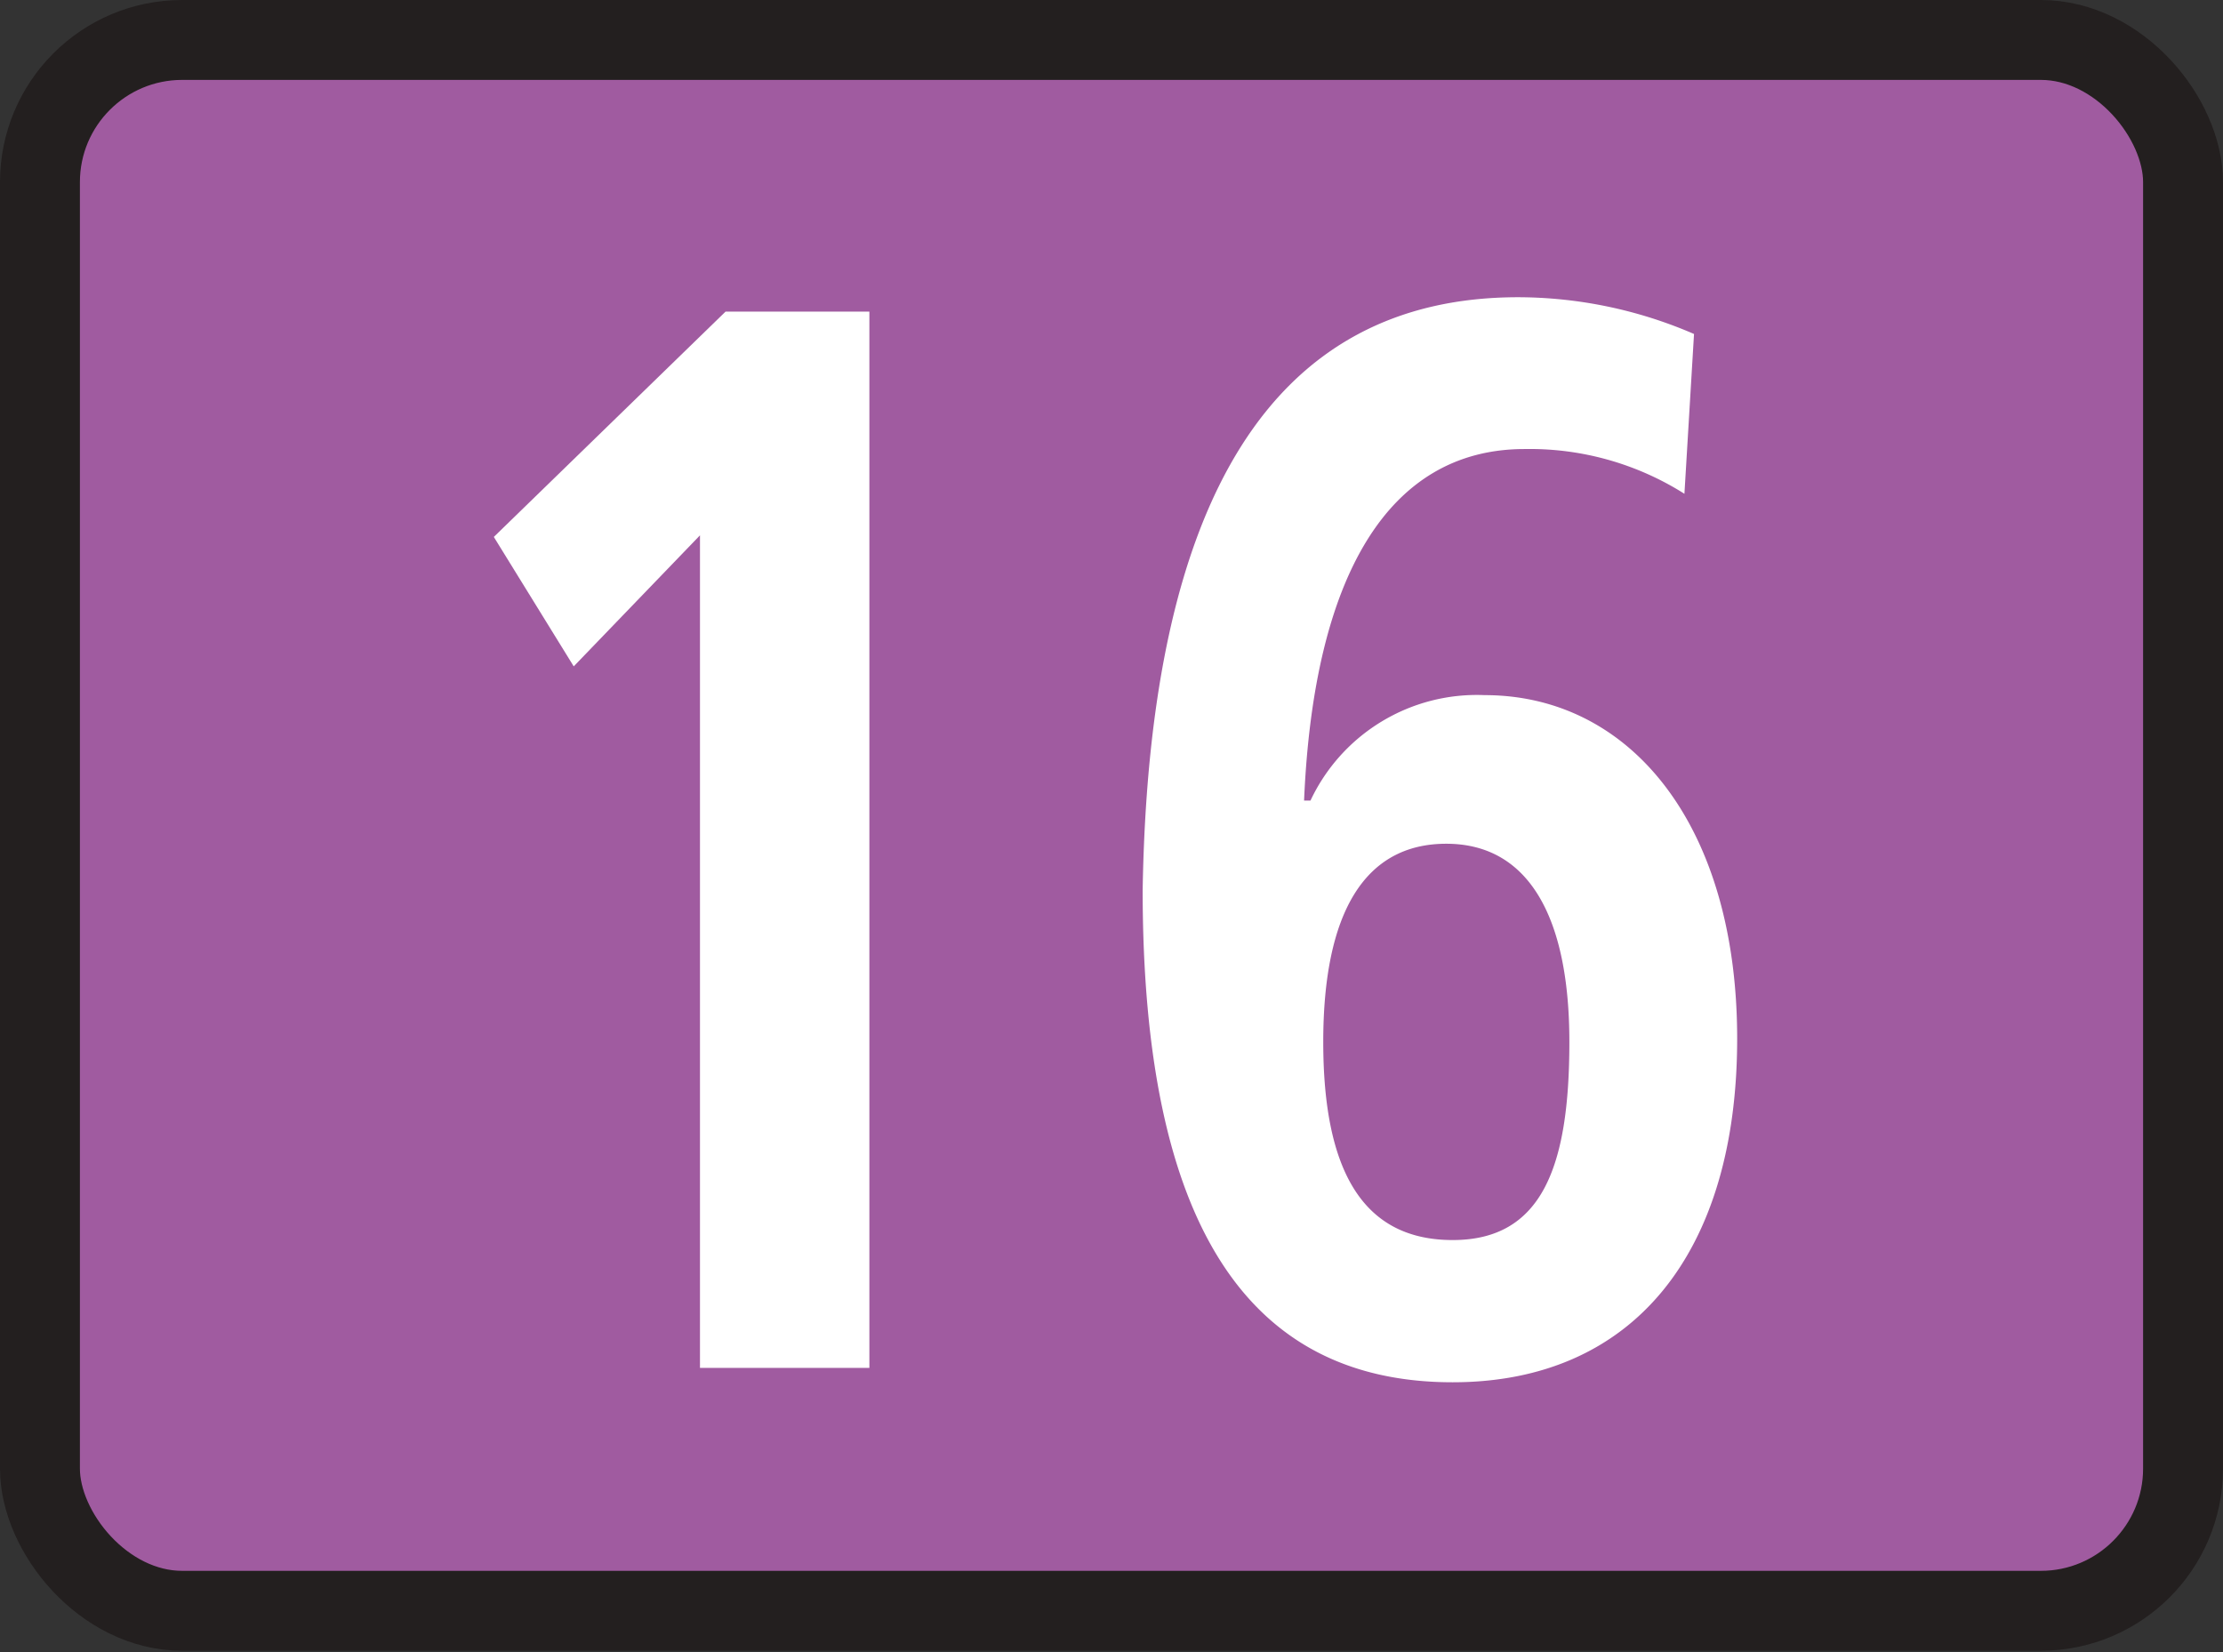
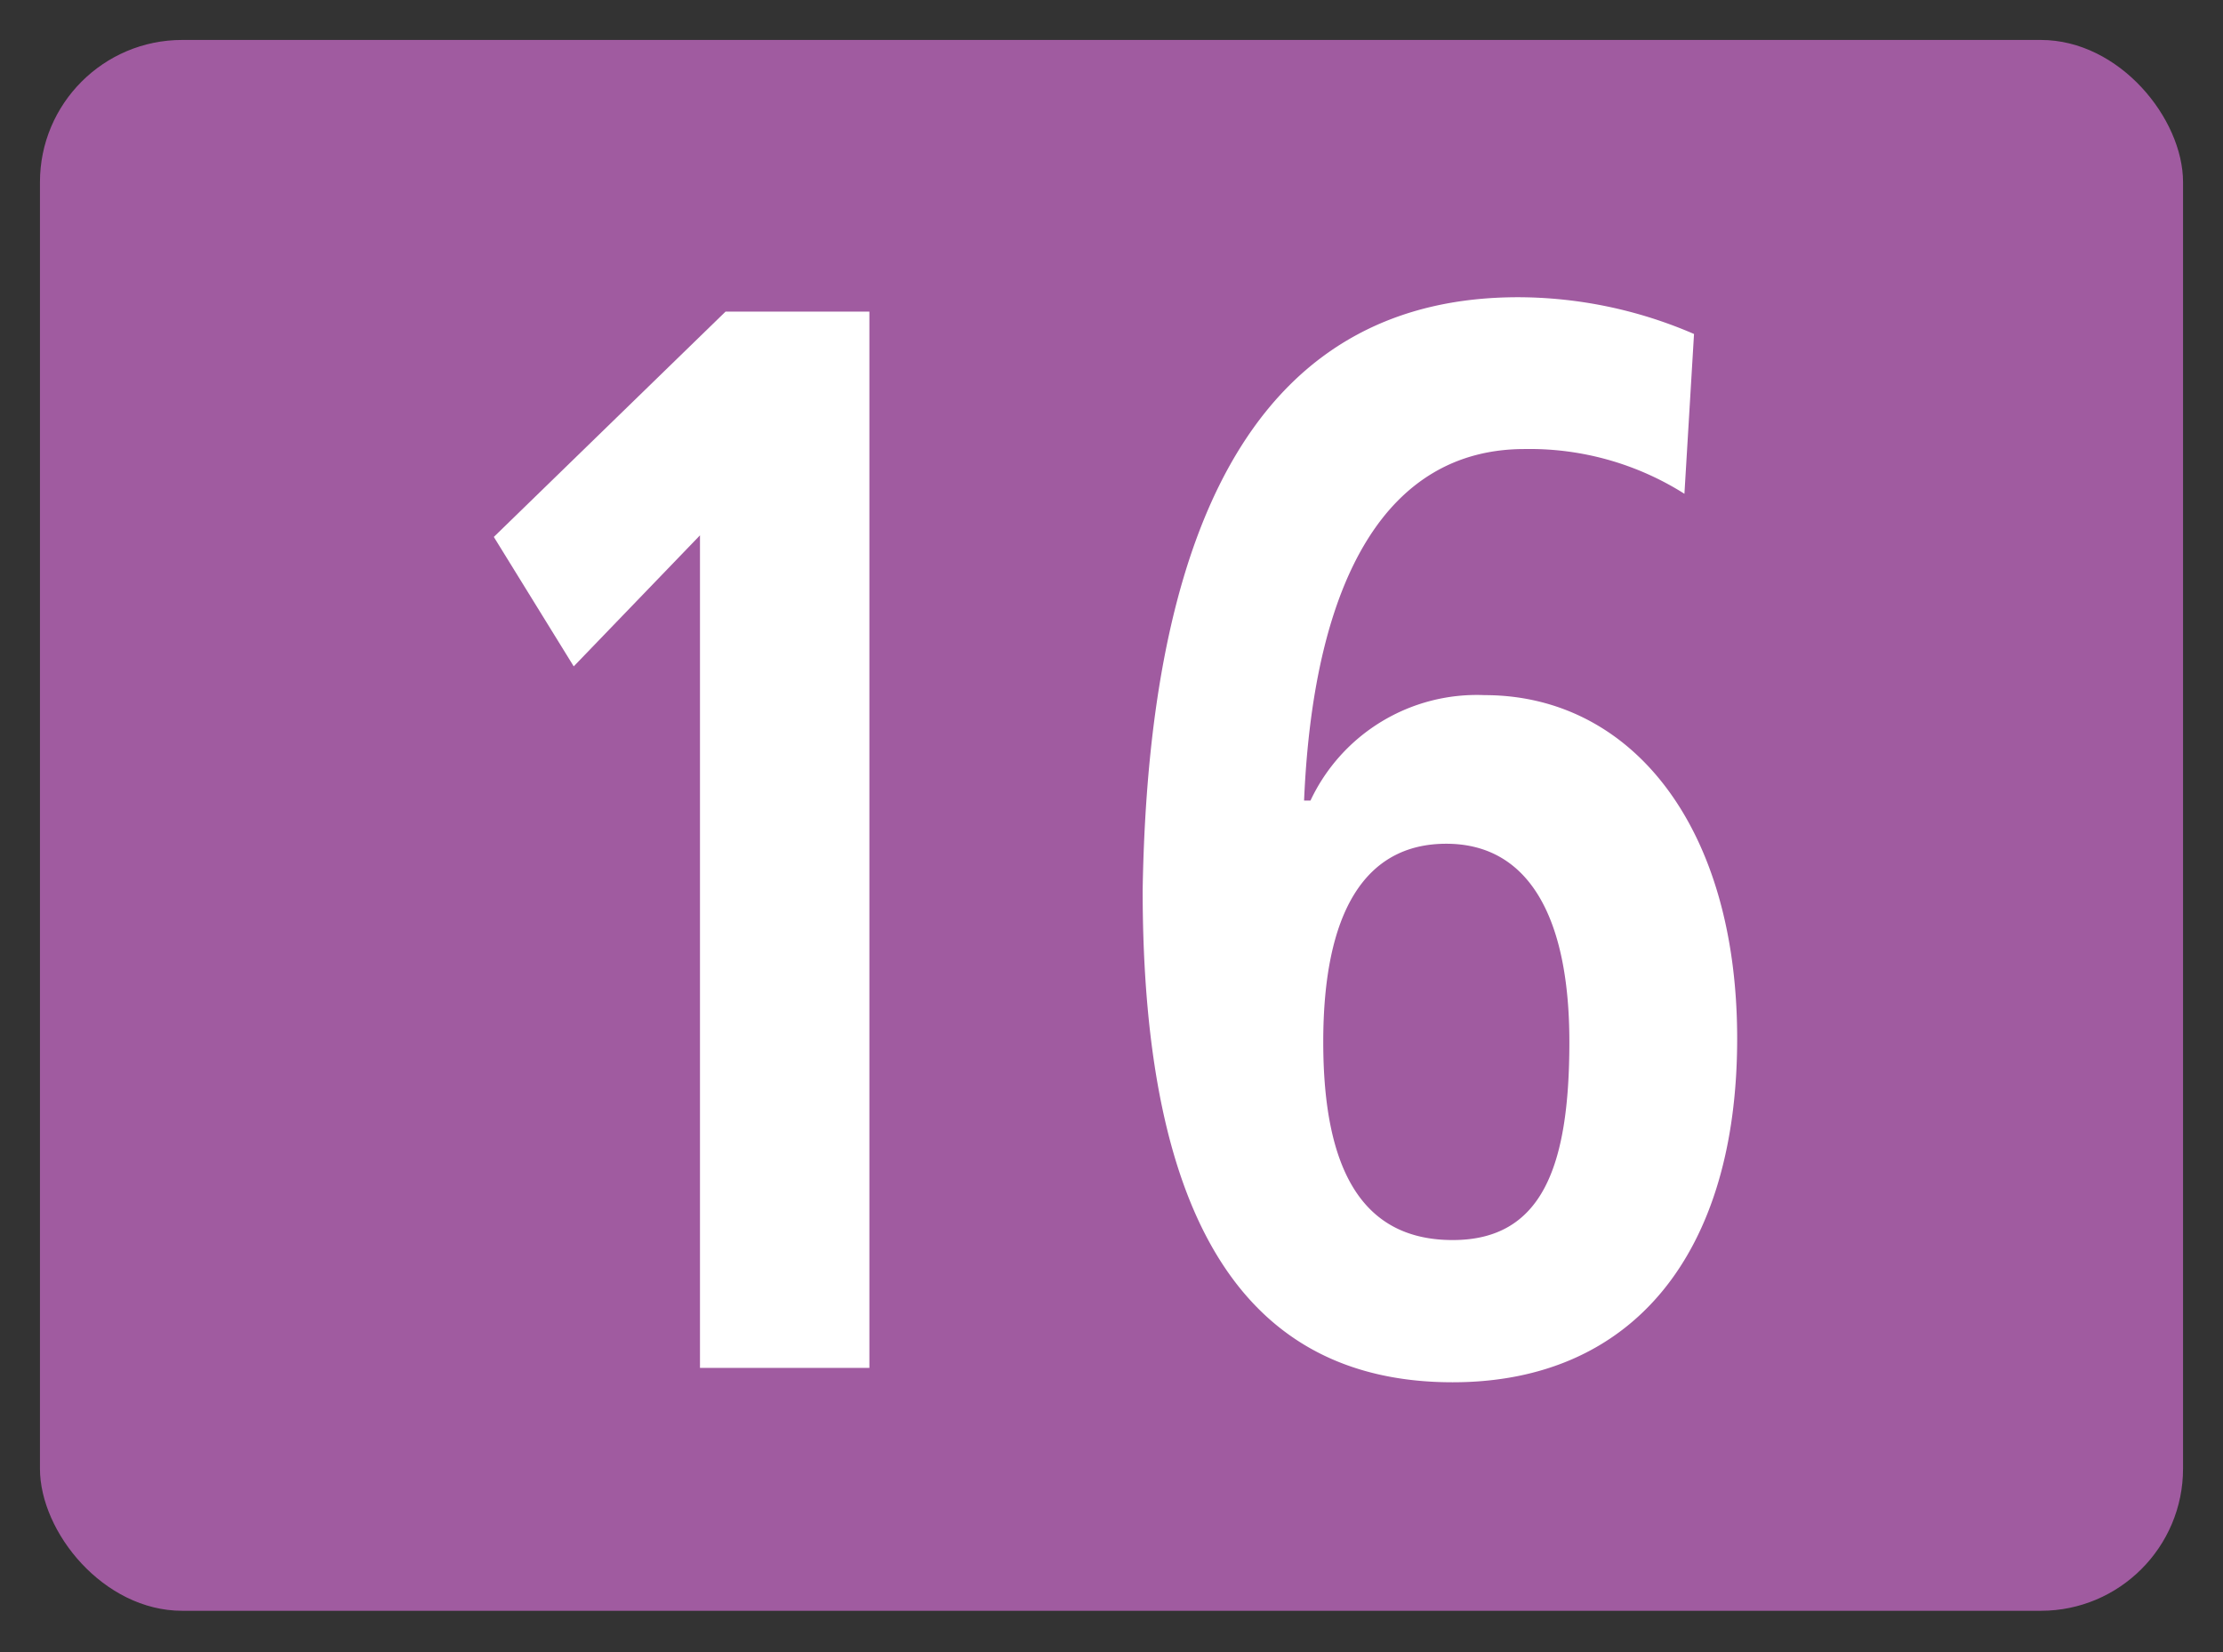
<svg xmlns="http://www.w3.org/2000/svg" viewBox="0 0 13.91 10.34">
  <rect x="0" y="0" width="13.91" height="10.34" fill="#333333" stroke="none" />
  <defs>
    <style>.cls-1{fill:#a05ba0;}.cls-2{fill:none;stroke:#231f1f;stroke-width:0.5px;}.cls-3{fill:#fff;}</style>
  </defs>
  <title>16</title>
  <g id="Calque_2" data-name="Calque 2">
    <g id="Calque_1-2" data-name="Calque 1">
      <rect class="cls-1" x="0.25" y="0.25" width="13.41" height="9.83" rx="0.89" />
-       <rect class="cls-2" x="0.25" y="0.25" width="13.41" height="9.83" rx="0.89" />
      <path class="cls-3" d="M1.29,6.7V1.49L.5,2.31,0,1.5,1.45.09h.9V6.7Z" transform="translate(3.09 1.86)" />
-       <path class="cls-3" d="M5.11,3.15A1.15,1.15,0,0,1,6.2,2.49c.91,0,1.58.81,1.58,2.15S7.13,6.79,6,6.79c-1.29,0-1.94-1-1.94-3.08C4.1,1.25,4.88,0,6.41,0a2.78,2.78,0,0,1,1.1.23l-.06,1a1.81,1.81,0,0,0-1-.28c-.85,0-1.32.79-1.38,2.2ZM6.73,4.66c0-.79-.26-1.24-.77-1.24s-.77.43-.77,1.24S5.44,5.9,6,5.9,6.73,5.44,6.73,4.66Z" transform="translate(3.09 1.86)" />
+       <path class="cls-3" d="M5.11,3.15A1.15,1.15,0,0,1,6.2,2.49c.91,0,1.58.81,1.58,2.15S7.13,6.79,6,6.79c-1.29,0-1.94-1-1.94-3.08C4.1,1.25,4.88,0,6.41,0a2.78,2.78,0,0,1,1.1.23l-.06,1a1.81,1.81,0,0,0-1-.28c-.85,0-1.32.79-1.38,2.2ZM6.73,4.66c0-.79-.26-1.24-.77-1.24s-.77.43-.77,1.24S5.44,5.9,6,5.9,6.73,5.44,6.73,4.66" transform="translate(3.09 1.86)" />
    </g>
  </g>
</svg>